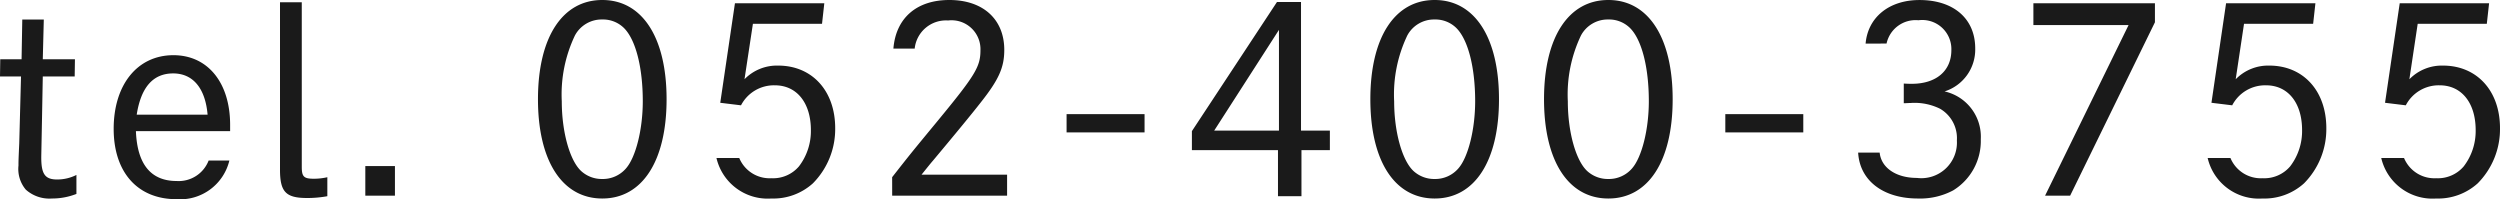
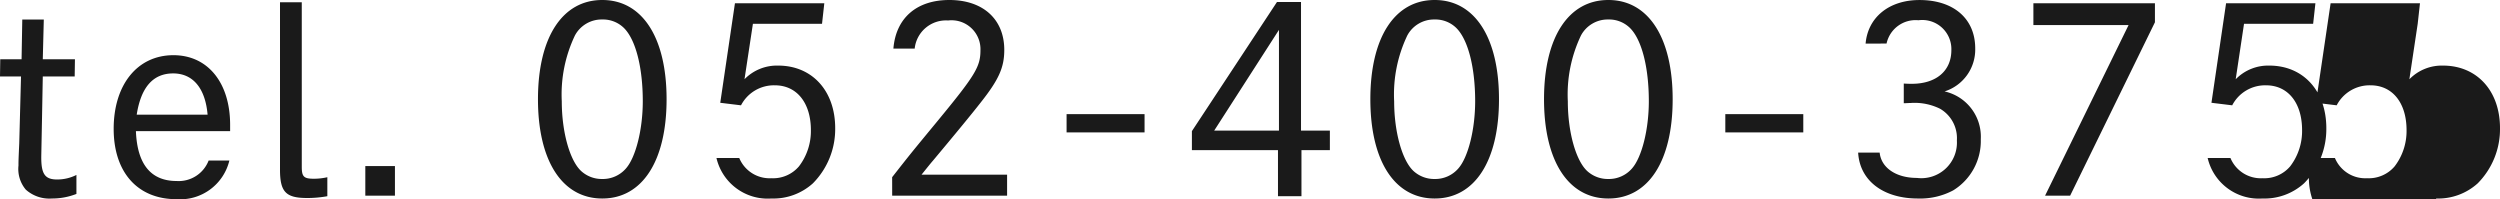
<svg xmlns="http://www.w3.org/2000/svg" width="177.75" height="14.166" viewBox="0 0 177.75 14.166">
-   <path id="パス_143145" data-name="パス 143145" d="M3.708-9.7l.072-2.826H2.25L2.2-9.7H.684L.666-8.478H2.16l-.126,4.77C1.98-2.52,1.98-2.484,1.98-2.142A2.282,2.282,0,0,0,2.5-.432,2.51,2.51,0,0,0,4.356.2,4.74,4.74,0,0,0,6.1-.126v-1.35a3.037,3.037,0,0,1-1.368.324C3.87-1.152,3.6-1.53,3.6-2.718c0-.2.018-.774.108-5.76H5.976L5.994-9.7ZM17.028-4.59v-.45c0-2.988-1.584-4.95-4.032-4.95C10.44-9.99,8.748-7.9,8.748-4.752c0,3.1,1.71,5,4.464,5A3.6,3.6,0,0,0,16.974-2.5H15.5A2.283,2.283,0,0,1,13.23-1.044c-1.836,0-2.808-1.188-2.9-3.546ZM10.386-5.76c.306-1.962,1.17-2.934,2.592-2.934,1.4,0,2.286,1.044,2.448,2.934Zm11.736-7.992H20.574v11.9c0,1.584.414,2.016,1.926,2.016A7.922,7.922,0,0,0,23.94.036v-1.35a4.308,4.308,0,0,1-.954.108c-.72,0-.864-.144-.864-.846ZM26.64-2.106V0h2.106V-2.106ZM43.488-13.914c-2.844,0-4.572,2.664-4.572,7.056S40.644.2,43.488.2,48.06-2.466,48.06-6.858,46.332-13.914,43.488-13.914Zm0,1.386a2.119,2.119,0,0,1,1.53.594c.846.828,1.35,2.808,1.35,5.22,0,2-.5,4-1.206,4.788a2.17,2.17,0,0,1-1.674.738,2.172,2.172,0,0,1-1.494-.558c-.81-.738-1.386-2.772-1.386-4.968a9.737,9.737,0,0,1,.936-4.68A2.154,2.154,0,0,1,43.488-12.528Zm10.71.306h4.914l.162-1.458H52.92L51.876-6.606l1.476.18a2.636,2.636,0,0,1,2.412-1.422c1.548,0,2.556,1.242,2.556,3.186a4.127,4.127,0,0,1-.846,2.574,2.413,2.413,0,0,1-1.962.846,2.337,2.337,0,0,1-2.286-1.44h-1.62A3.739,3.739,0,0,0,55.512.2a4.192,4.192,0,0,0,2.952-1.08,5.474,5.474,0,0,0,1.584-3.924c0-2.646-1.638-4.446-4.05-4.446A3.216,3.216,0,0,0,53.6-8.28ZM64.1,0H72.27V-1.494H66.186c.378-.468.648-.81.792-.972,1.566-1.872,2.754-3.312,3.4-4.14,1.314-1.656,1.692-2.52,1.692-3.762,0-2.178-1.512-3.546-3.906-3.546-2.322,0-3.8,1.278-3.978,3.456H65.7a2.238,2.238,0,0,1,2.376-2,2.056,2.056,0,0,1,2.3,2.124c0,1.17-.378,1.782-3.078,5.058-1.872,2.268-1.872,2.268-3.2,3.96ZM76.5-5.8v1.3h5.544V-5.8ZM85.41-4.59v1.35h6.12V.036H93.2V-3.24H95.22V-4.626H93.168V-13.77h-1.71ZM91.6-4.626H86.994L91.6-11.79Zm11.07-9.288c-2.844,0-4.572,2.664-4.572,7.056S99.828.2,102.672.2s4.572-2.664,4.572-7.056S105.516-13.914,102.672-13.914Zm0,1.386a2.119,2.119,0,0,1,1.53.594c.846.828,1.35,2.808,1.35,5.22,0,2-.5,4-1.206,4.788a2.17,2.17,0,0,1-1.674.738,2.172,2.172,0,0,1-1.494-.558c-.81-.738-1.386-2.772-1.386-4.968a9.737,9.737,0,0,1,.936-4.68A2.154,2.154,0,0,1,102.672-12.528Zm12.348-1.386c-2.844,0-4.572,2.664-4.572,7.056S112.176.2,115.02.2s4.572-2.664,4.572-7.056S117.864-13.914,115.02-13.914Zm0,1.386a2.119,2.119,0,0,1,1.53.594c.846.828,1.35,2.808,1.35,5.22,0,2-.5,4-1.206,4.788a2.17,2.17,0,0,1-1.674.738,2.172,2.172,0,0,1-1.494-.558c-.81-.738-1.386-2.772-1.386-4.968a9.737,9.737,0,0,1,.936-4.68A2.154,2.154,0,0,1,115.02-12.528ZM123.336-5.8v1.3h5.544V-5.8ZM134.8-10.818a2.113,2.113,0,0,1,2.268-1.656,2.068,2.068,0,0,1,2.34,2.124c0,1.476-1.08,2.394-2.808,2.394-.162,0-.306,0-.576-.018v1.4c.162,0,.342-.018.5-.018a4.079,4.079,0,0,1,2.088.414,2.42,2.42,0,0,1,1.188,2.25,2.531,2.531,0,0,1-2.844,2.664c-1.476,0-2.538-.72-2.646-1.8h-1.53C132.894-1.08,134.55.2,137.034.2a5,5,0,0,0,2.5-.576A4.122,4.122,0,0,0,141.5-4.014a3.3,3.3,0,0,0-2.574-3.4,3.122,3.122,0,0,0,2.178-3.06c0-2.106-1.53-3.438-3.96-3.438-2.16,0-3.672,1.224-3.834,3.1Zm10.44-2.862v1.548h6.768L146.07,0h1.782l6.03-12.33v-1.35Zm14.976,1.458h4.914l.162-1.458H158.94L157.9-6.606l1.476.18a2.636,2.636,0,0,1,2.412-1.422c1.548,0,2.556,1.242,2.556,3.186a4.127,4.127,0,0,1-.846,2.574,2.413,2.413,0,0,1-1.962.846,2.337,2.337,0,0,1-2.286-1.44h-1.62A3.739,3.739,0,0,0,161.532.2a4.192,4.192,0,0,0,2.952-1.08,5.474,5.474,0,0,0,1.584-3.924c0-2.646-1.638-4.446-4.05-4.446a3.216,3.216,0,0,0-2.394.972Zm12.348,0h4.914l.162-1.458h-6.354l-1.044,7.074,1.476.18a2.636,2.636,0,0,1,2.412-1.422c1.548,0,2.556,1.242,2.556,3.186a4.127,4.127,0,0,1-.846,2.574,2.413,2.413,0,0,1-1.962.846,2.337,2.337,0,0,1-2.286-1.44h-1.62A3.739,3.739,0,0,0,173.88.2a4.192,4.192,0,0,0,2.952-1.08,5.474,5.474,0,0,0,1.584-3.924c0-2.646-1.638-4.446-4.05-4.446a3.216,3.216,0,0,0-2.394.972Z" transform="translate(-0.666 13.914)" fill="#1a1a1a" />
+   <path id="パス_143145" data-name="パス 143145" d="M3.708-9.7l.072-2.826H2.25L2.2-9.7H.684L.666-8.478H2.16l-.126,4.77C1.98-2.52,1.98-2.484,1.98-2.142A2.282,2.282,0,0,0,2.5-.432,2.51,2.51,0,0,0,4.356.2,4.74,4.74,0,0,0,6.1-.126v-1.35a3.037,3.037,0,0,1-1.368.324C3.87-1.152,3.6-1.53,3.6-2.718c0-.2.018-.774.108-5.76H5.976L5.994-9.7ZM17.028-4.59v-.45c0-2.988-1.584-4.95-4.032-4.95C10.44-9.99,8.748-7.9,8.748-4.752c0,3.1,1.71,5,4.464,5A3.6,3.6,0,0,0,16.974-2.5H15.5A2.283,2.283,0,0,1,13.23-1.044c-1.836,0-2.808-1.188-2.9-3.546ZM10.386-5.76c.306-1.962,1.17-2.934,2.592-2.934,1.4,0,2.286,1.044,2.448,2.934Zm11.736-7.992H20.574v11.9c0,1.584.414,2.016,1.926,2.016A7.922,7.922,0,0,0,23.94.036v-1.35a4.308,4.308,0,0,1-.954.108c-.72,0-.864-.144-.864-.846ZM26.64-2.106V0h2.106V-2.106ZM43.488-13.914c-2.844,0-4.572,2.664-4.572,7.056S40.644.2,43.488.2,48.06-2.466,48.06-6.858,46.332-13.914,43.488-13.914Zm0,1.386a2.119,2.119,0,0,1,1.53.594c.846.828,1.35,2.808,1.35,5.22,0,2-.5,4-1.206,4.788a2.17,2.17,0,0,1-1.674.738,2.172,2.172,0,0,1-1.494-.558c-.81-.738-1.386-2.772-1.386-4.968a9.737,9.737,0,0,1,.936-4.68A2.154,2.154,0,0,1,43.488-12.528Zm10.71.306h4.914l.162-1.458H52.92L51.876-6.606l1.476.18a2.636,2.636,0,0,1,2.412-1.422c1.548,0,2.556,1.242,2.556,3.186a4.127,4.127,0,0,1-.846,2.574,2.413,2.413,0,0,1-1.962.846,2.337,2.337,0,0,1-2.286-1.44h-1.62A3.739,3.739,0,0,0,55.512.2a4.192,4.192,0,0,0,2.952-1.08,5.474,5.474,0,0,0,1.584-3.924c0-2.646-1.638-4.446-4.05-4.446A3.216,3.216,0,0,0,53.6-8.28ZM64.1,0H72.27V-1.494H66.186c.378-.468.648-.81.792-.972,1.566-1.872,2.754-3.312,3.4-4.14,1.314-1.656,1.692-2.52,1.692-3.762,0-2.178-1.512-3.546-3.906-3.546-2.322,0-3.8,1.278-3.978,3.456H65.7a2.238,2.238,0,0,1,2.376-2,2.056,2.056,0,0,1,2.3,2.124c0,1.17-.378,1.782-3.078,5.058-1.872,2.268-1.872,2.268-3.2,3.96ZM76.5-5.8v1.3h5.544V-5.8ZM85.41-4.59v1.35h6.12V.036H93.2V-3.24H95.22V-4.626H93.168V-13.77h-1.71ZM91.6-4.626H86.994L91.6-11.79Zm11.07-9.288c-2.844,0-4.572,2.664-4.572,7.056S99.828.2,102.672.2s4.572-2.664,4.572-7.056S105.516-13.914,102.672-13.914Zm0,1.386a2.119,2.119,0,0,1,1.53.594c.846.828,1.35,2.808,1.35,5.22,0,2-.5,4-1.206,4.788a2.17,2.17,0,0,1-1.674.738,2.172,2.172,0,0,1-1.494-.558c-.81-.738-1.386-2.772-1.386-4.968a9.737,9.737,0,0,1,.936-4.68A2.154,2.154,0,0,1,102.672-12.528Zm12.348-1.386c-2.844,0-4.572,2.664-4.572,7.056S112.176.2,115.02.2s4.572-2.664,4.572-7.056S117.864-13.914,115.02-13.914Zm0,1.386a2.119,2.119,0,0,1,1.53.594c.846.828,1.35,2.808,1.35,5.22,0,2-.5,4-1.206,4.788a2.17,2.17,0,0,1-1.674.738,2.172,2.172,0,0,1-1.494-.558c-.81-.738-1.386-2.772-1.386-4.968a9.737,9.737,0,0,1,.936-4.68A2.154,2.154,0,0,1,115.02-12.528ZM123.336-5.8v1.3h5.544V-5.8ZM134.8-10.818a2.113,2.113,0,0,1,2.268-1.656,2.068,2.068,0,0,1,2.34,2.124c0,1.476-1.08,2.394-2.808,2.394-.162,0-.306,0-.576-.018v1.4c.162,0,.342-.018.5-.018a4.079,4.079,0,0,1,2.088.414,2.42,2.42,0,0,1,1.188,2.25,2.531,2.531,0,0,1-2.844,2.664c-1.476,0-2.538-.72-2.646-1.8h-1.53C132.894-1.08,134.55.2,137.034.2a5,5,0,0,0,2.5-.576A4.122,4.122,0,0,0,141.5-4.014a3.3,3.3,0,0,0-2.574-3.4,3.122,3.122,0,0,0,2.178-3.06c0-2.106-1.53-3.438-3.96-3.438-2.16,0-3.672,1.224-3.834,3.1Zm10.44-2.862v1.548h6.768L146.07,0h1.782l6.03-12.33v-1.35Zm14.976,1.458h4.914l.162-1.458H158.94L157.9-6.606l1.476.18a2.636,2.636,0,0,1,2.412-1.422c1.548,0,2.556,1.242,2.556,3.186a4.127,4.127,0,0,1-.846,2.574,2.413,2.413,0,0,1-1.962.846,2.337,2.337,0,0,1-2.286-1.44h-1.62A3.739,3.739,0,0,0,161.532.2a4.192,4.192,0,0,0,2.952-1.08,5.474,5.474,0,0,0,1.584-3.924c0-2.646-1.638-4.446-4.05-4.446a3.216,3.216,0,0,0-2.394.972Zm12.348,0l.162-1.458h-6.354l-1.044,7.074,1.476.18a2.636,2.636,0,0,1,2.412-1.422c1.548,0,2.556,1.242,2.556,3.186a4.127,4.127,0,0,1-.846,2.574,2.413,2.413,0,0,1-1.962.846,2.337,2.337,0,0,1-2.286-1.44h-1.62A3.739,3.739,0,0,0,173.88.2a4.192,4.192,0,0,0,2.952-1.08,5.474,5.474,0,0,0,1.584-3.924c0-2.646-1.638-4.446-4.05-4.446a3.216,3.216,0,0,0-2.394.972Z" transform="translate(-0.666 13.914)" fill="#1a1a1a" />
</svg>